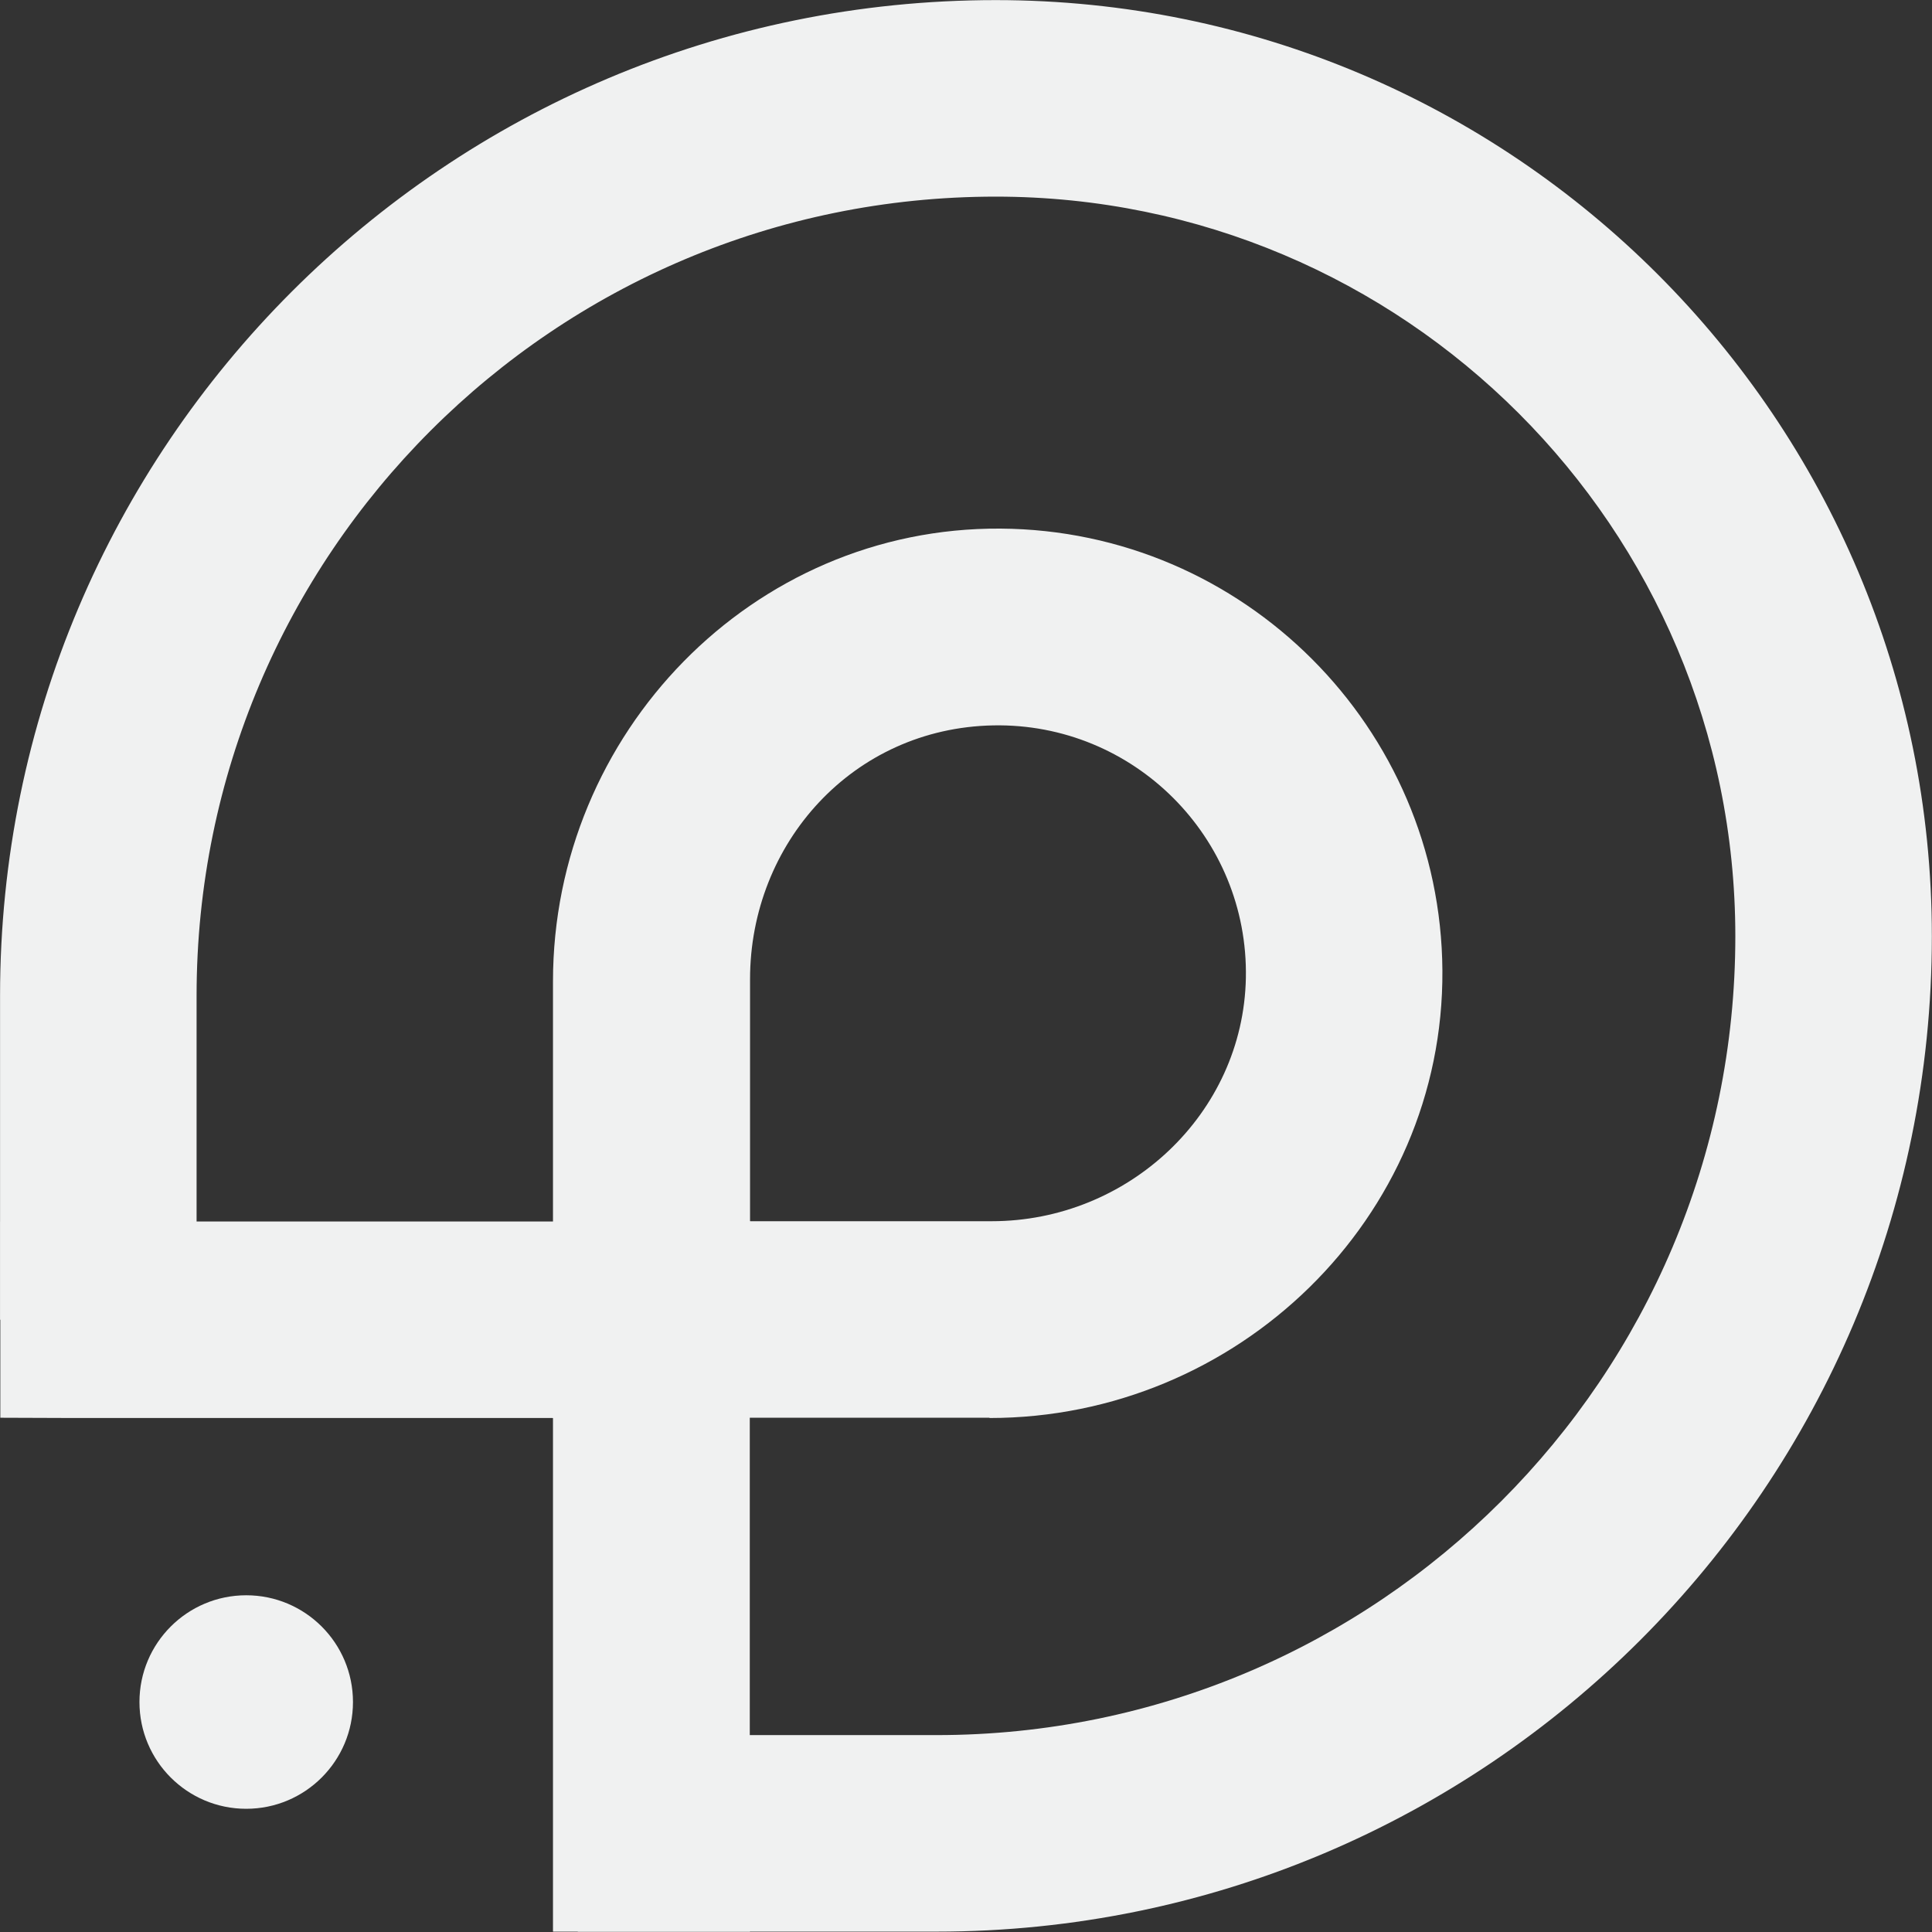
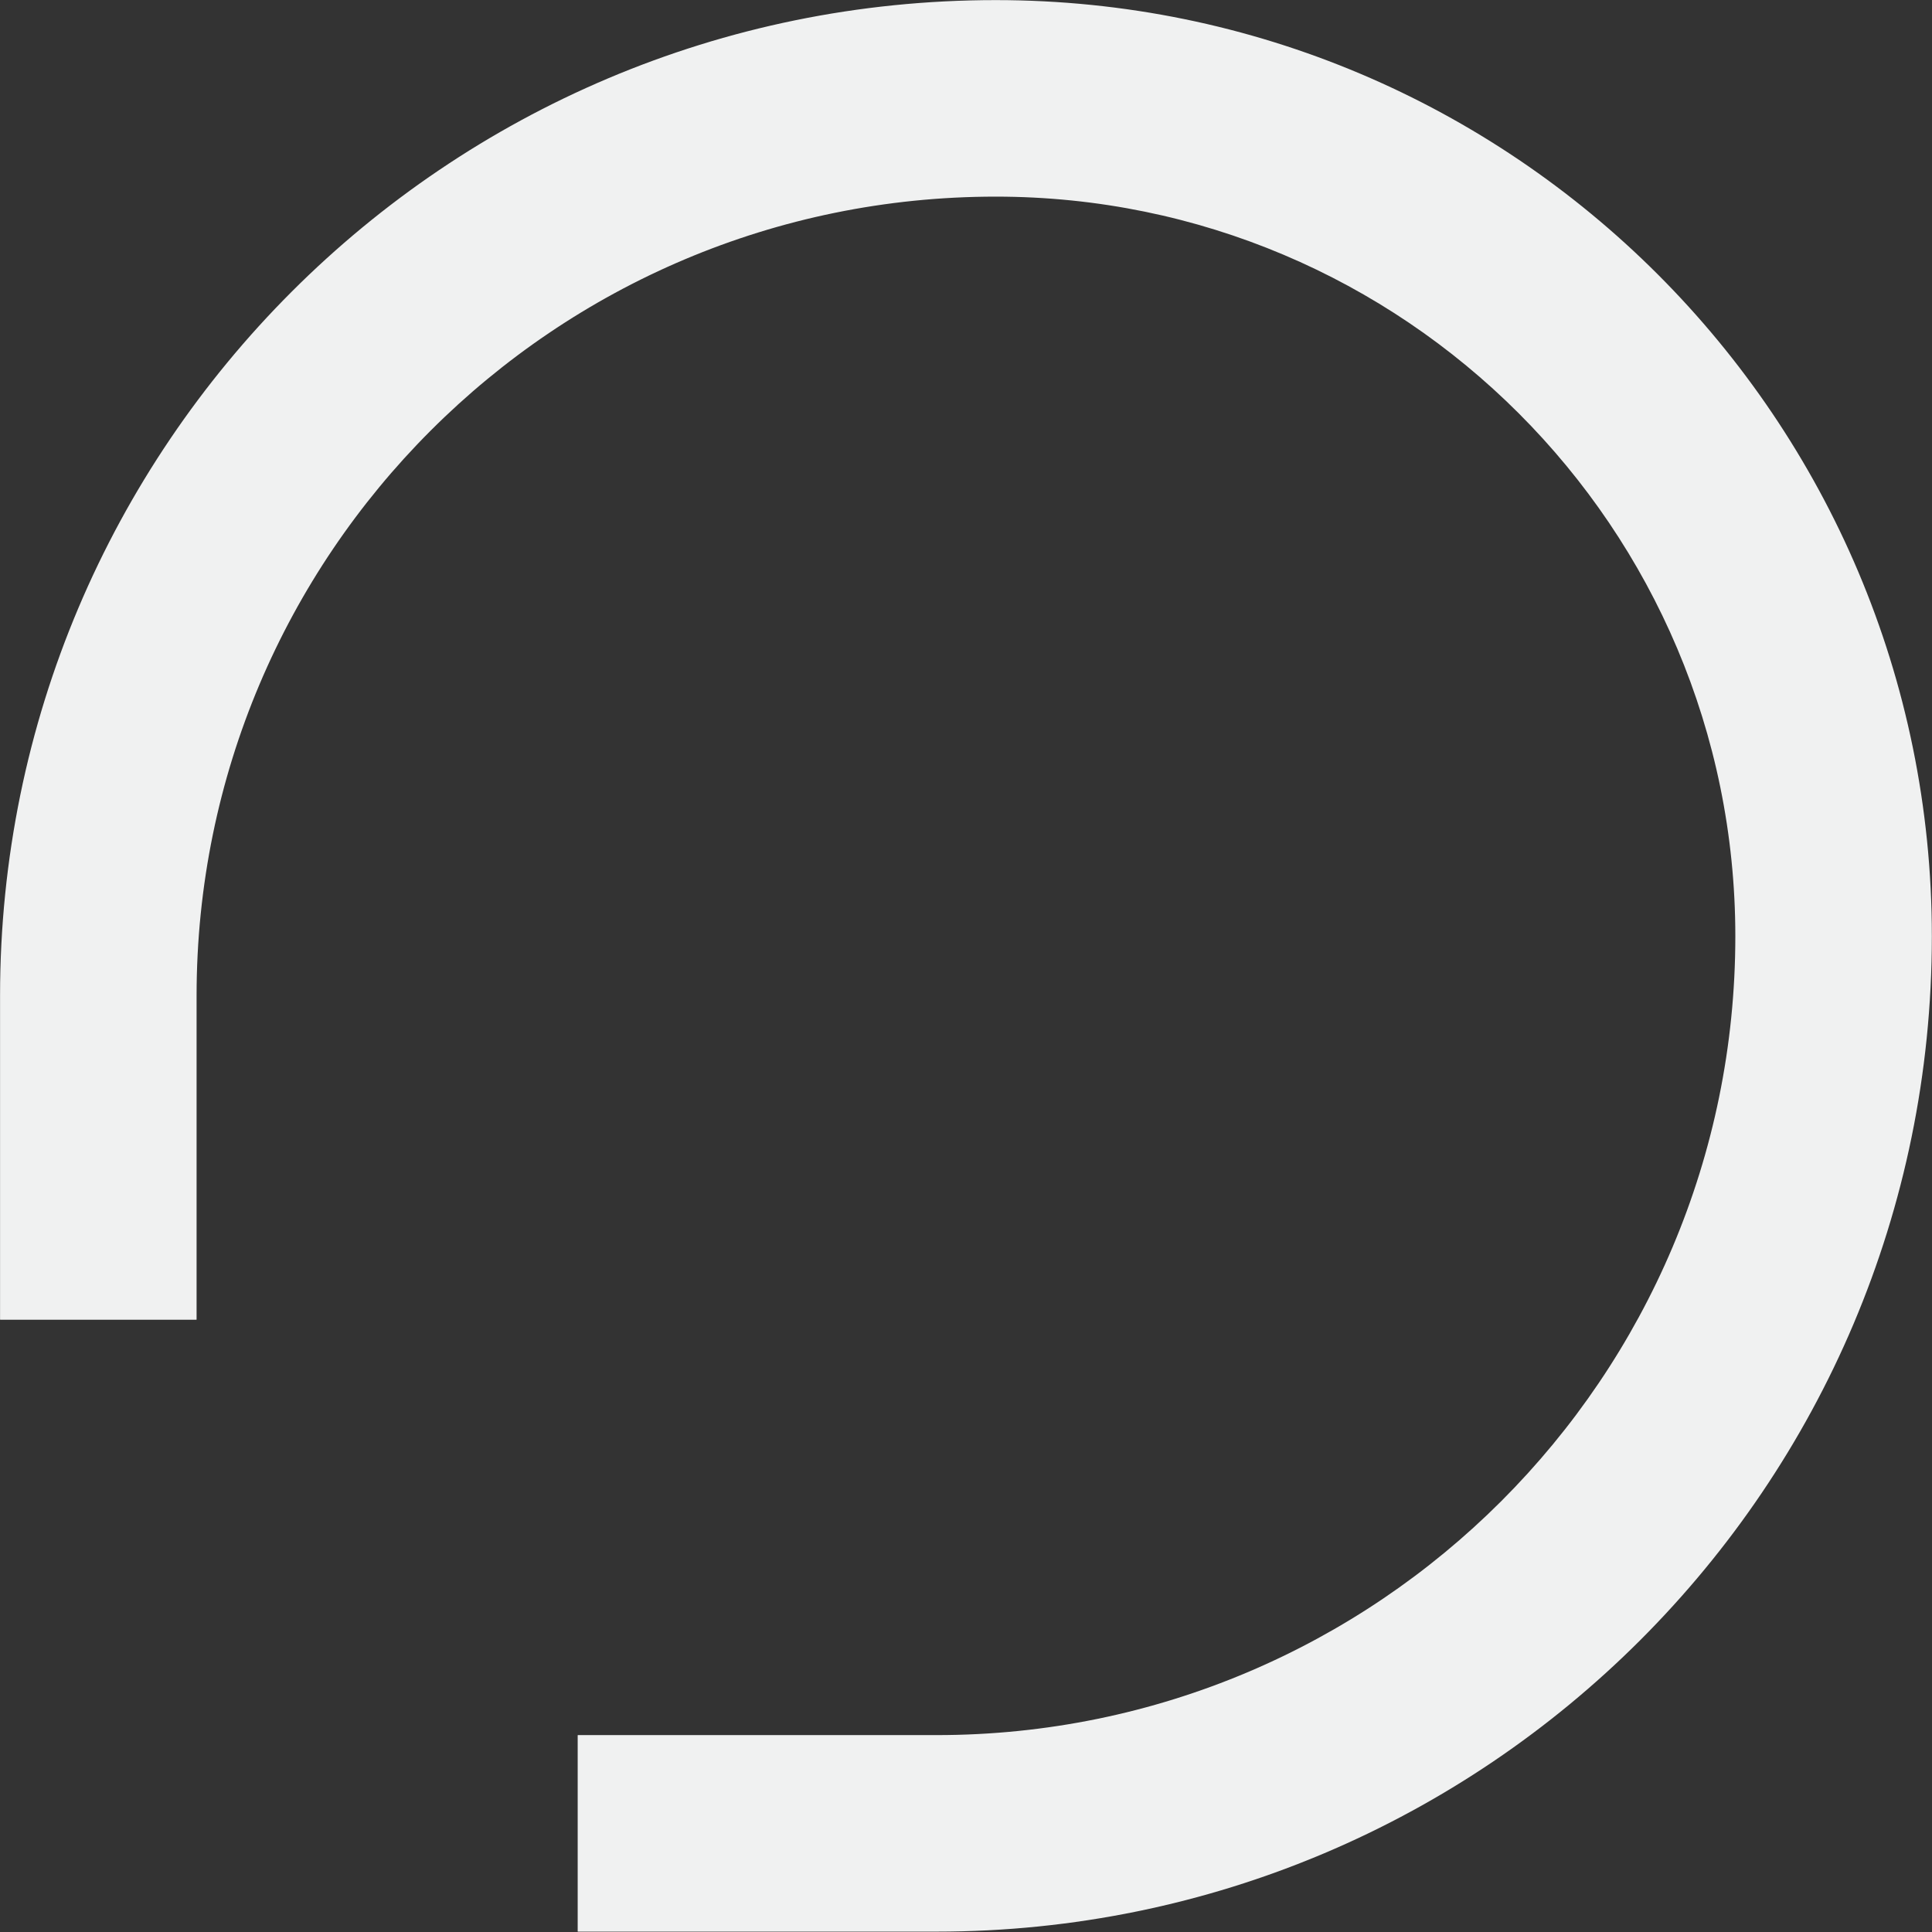
<svg xmlns="http://www.w3.org/2000/svg" width="5886" height="5886" viewBox="0 0 5886 5886" fill="none">
  <rect x="0" y="0" width="5886" height="5886" fill="#333333" stroke="none" />
  <path d="M2853.06 5884.87H1760.78C1760.78 5884.87 1759.97 5884.87 1759.97 5884.06V5286.95C1759.97 5286.95 1759.97 5286.14 1760.78 5286.14H2853.06C4196.98 5286.14 5286.83 4196.29 5286.83 2852.38C5286.83 1607.99 4277.89 599.045 3033.49 599.045C1688.77 599.045 598.911 1688.9 598.911 3033.62V4019.91C598.911 4019.91 598.91 4020.71 598.101 4020.71H0.987C0.987 4020.71 0.177 4020.72 0.177 4019.91V3033.62C0.177 1358.79 1357.85 0.314 3033.49 0.314C4608.81 0.314 5885.57 1277.07 5885.57 2852.38C5885.57 4527.21 4527.9 5884.87 2853.06 5884.87Z" fill="#F0F1F1" />
-   <path d="M3014.07 4319.26H1685.53C1685.53 4319.26 1684.72 4319.26 1684.72 4318.45V2989.92C1684.72 2234.22 2292.35 1605.55 3048.05 1610.41C3788.38 1615.26 4389.54 2216.42 4394.39 2956.75C4399.25 3712.44 3769.77 4320.07 3014.88 4320.07L3014.07 4319.26ZM2285.07 3720.53H3021.35C3436.42 3720.53 3787.57 3393.66 3795.66 2979.4C3803.75 2551.39 3454.22 2201.86 3026.2 2209.95C2598.19 2218.04 2285.07 2569.19 2285.07 2983.45V3719.72C2285.07 3719.72 2285.07 3720.53 2285.88 3720.53H2285.07Z" fill="#F0F1F1" />
-   <path d="M2282.65 5884.87H1685.53C1685.53 5884.87 1684.72 5884.87 1684.72 5884.07V4320.89C1684.72 4320.89 1684.72 4320.08 1683.91 4320.08H226.725C226.725 4320.08 225.917 4320.08 0.987 4319.27V3722.16C225.107 3722.16 225.916 3721.35 226.725 3721.35H2283.46C2283.46 3721.35 2284.27 3721.35 2284.27 3722.16V5884.87C2284.27 5884.87 2284.27 5885.68 2283.46 5885.68L2282.65 5884.87Z" fill="#F0F1F1" />
-   <path d="M750.118 5510.63C929.744 5510.63 1075.36 5365.01 1075.36 5185.39C1075.36 5005.76 929.744 4860.14 750.118 4860.14C570.491 4860.14 424.875 5005.76 424.875 5185.39C424.875 5365.01 570.491 5510.63 750.118 5510.63Z" fill="#F0F1F1" />
</svg>